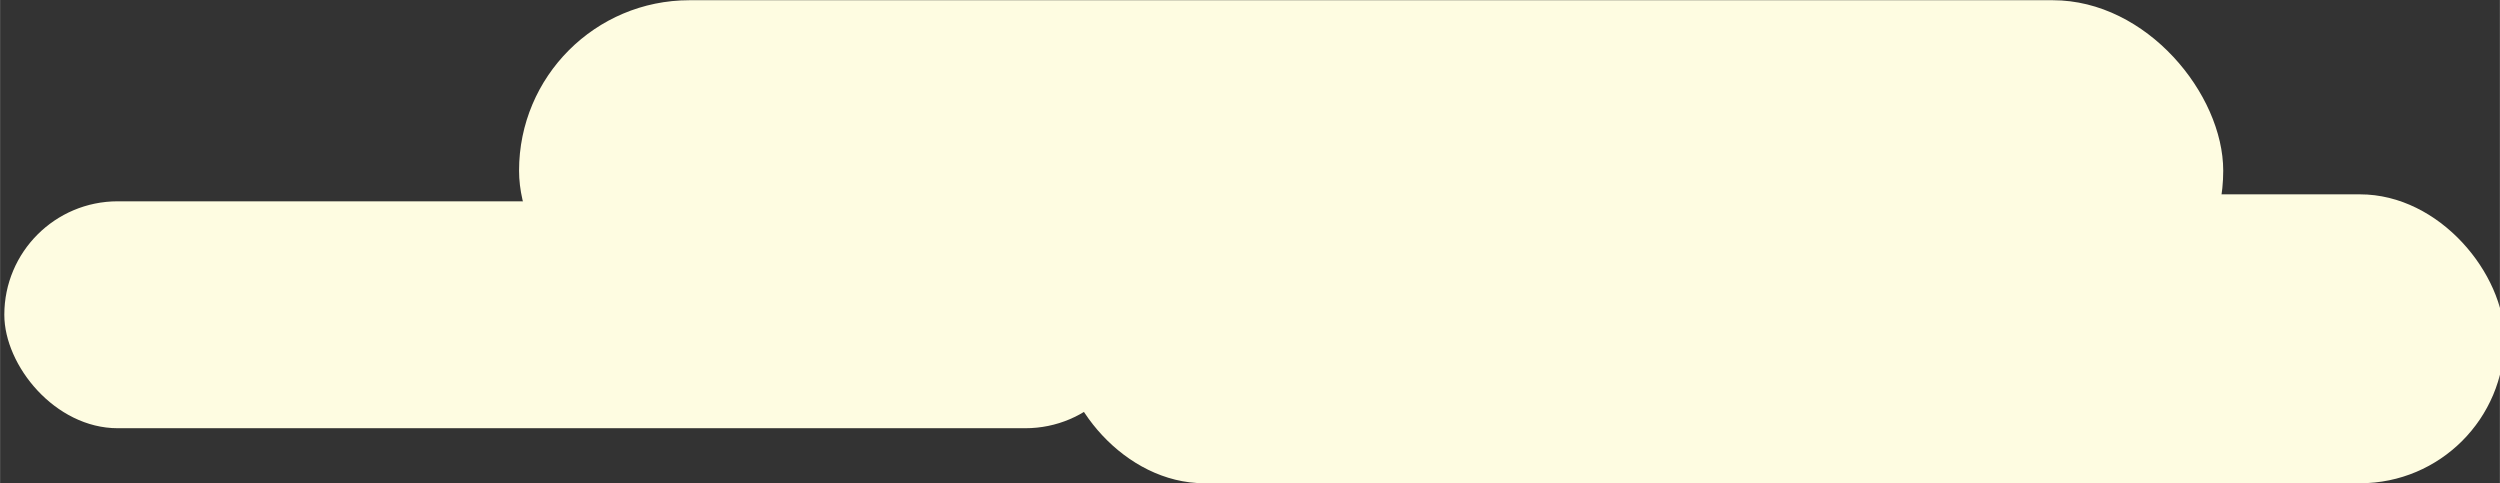
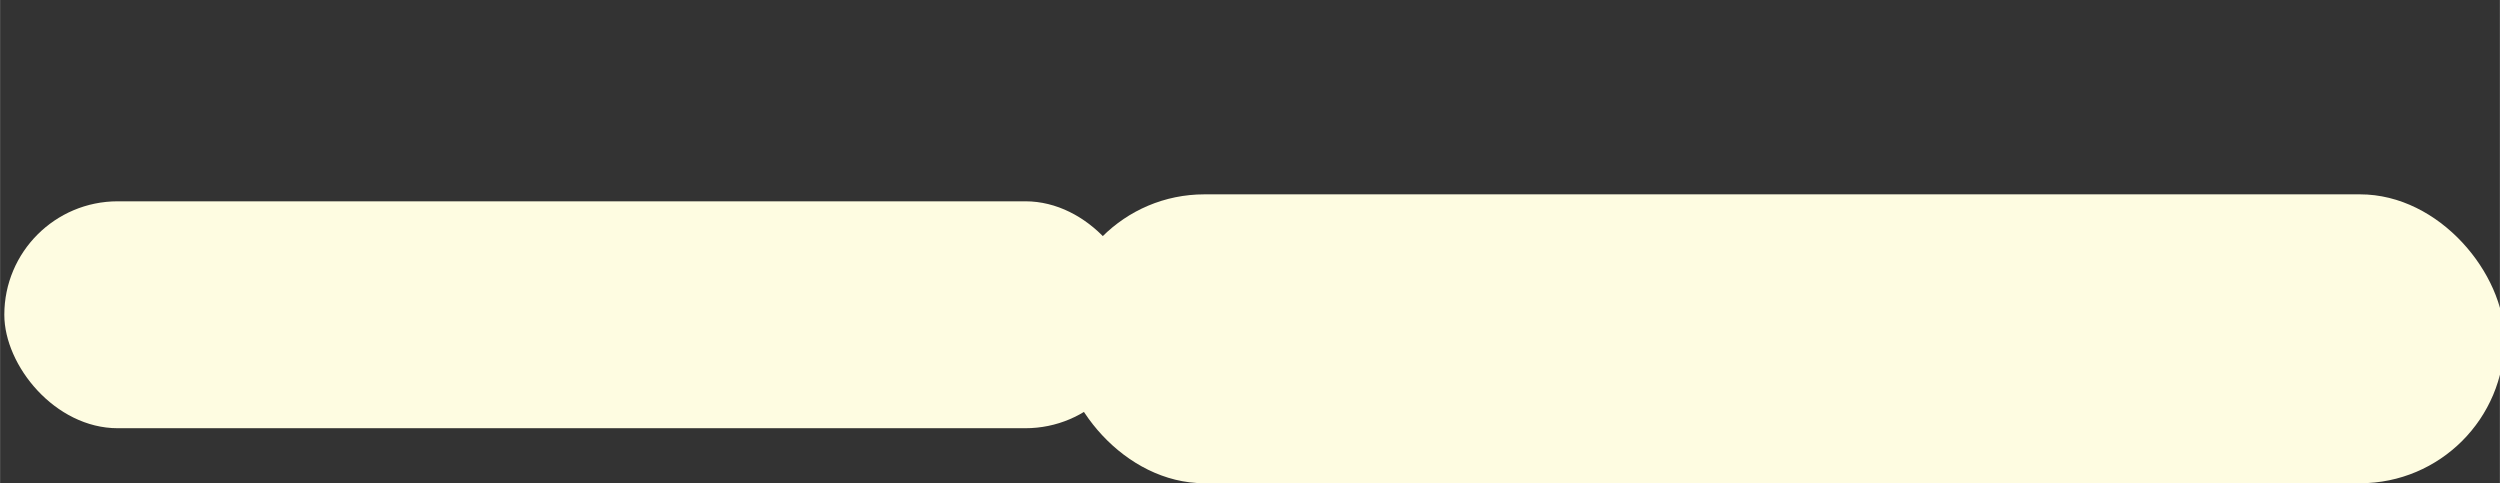
<svg xmlns="http://www.w3.org/2000/svg" id="svg8" version="1.1" viewBox="0 0 28.064 5.422" height="20.491" width="106.068">
  <rect x="0" y="0" width="28.064" height="5.422" fill="#333333" stroke="none" />
  <defs id="defs2" />
  <g id="g3462-9" transform="matrix(0.858,0,0,0.858,-374.539,-19.674)" style="fill:#a1d6ff;fill-opacity:1">
    <rect style="opacity:1;fill:#fefce1;fill-opacity:1;stroke:none;stroke-width:0.525;stroke-linecap:round;stroke-linejoin:round;stroke-miterlimit:4;stroke-dasharray:none;stroke-dashoffset:0;stroke-opacity:1" id="rect3453-3" width="14.844" height="2.969" x="436.581" y="25.564" ry="1.484" />
-     <rect style="opacity:1;fill:#fefce1;fill-opacity:1;stroke:none;stroke-width:0.525;stroke-linecap:round;stroke-linejoin:round;stroke-miterlimit:4;stroke-dasharray:none;stroke-dashoffset:0;stroke-opacity:1" id="rect3455-6" width="22.298" height="4.46" x="443.316" y="22.933" ry="2.23" />
    <rect style="opacity:1;fill:#fefce1;fill-opacity:1;stroke:none;stroke-width:0.525;stroke-linecap:round;stroke-linejoin:round;stroke-miterlimit:4;stroke-dasharray:none;stroke-dashoffset:0;stroke-opacity:1" id="rect3457-8" width="18.901" height="3.78" x="450.393" y="25.473" ry="1.89" />
  </g>
</svg>